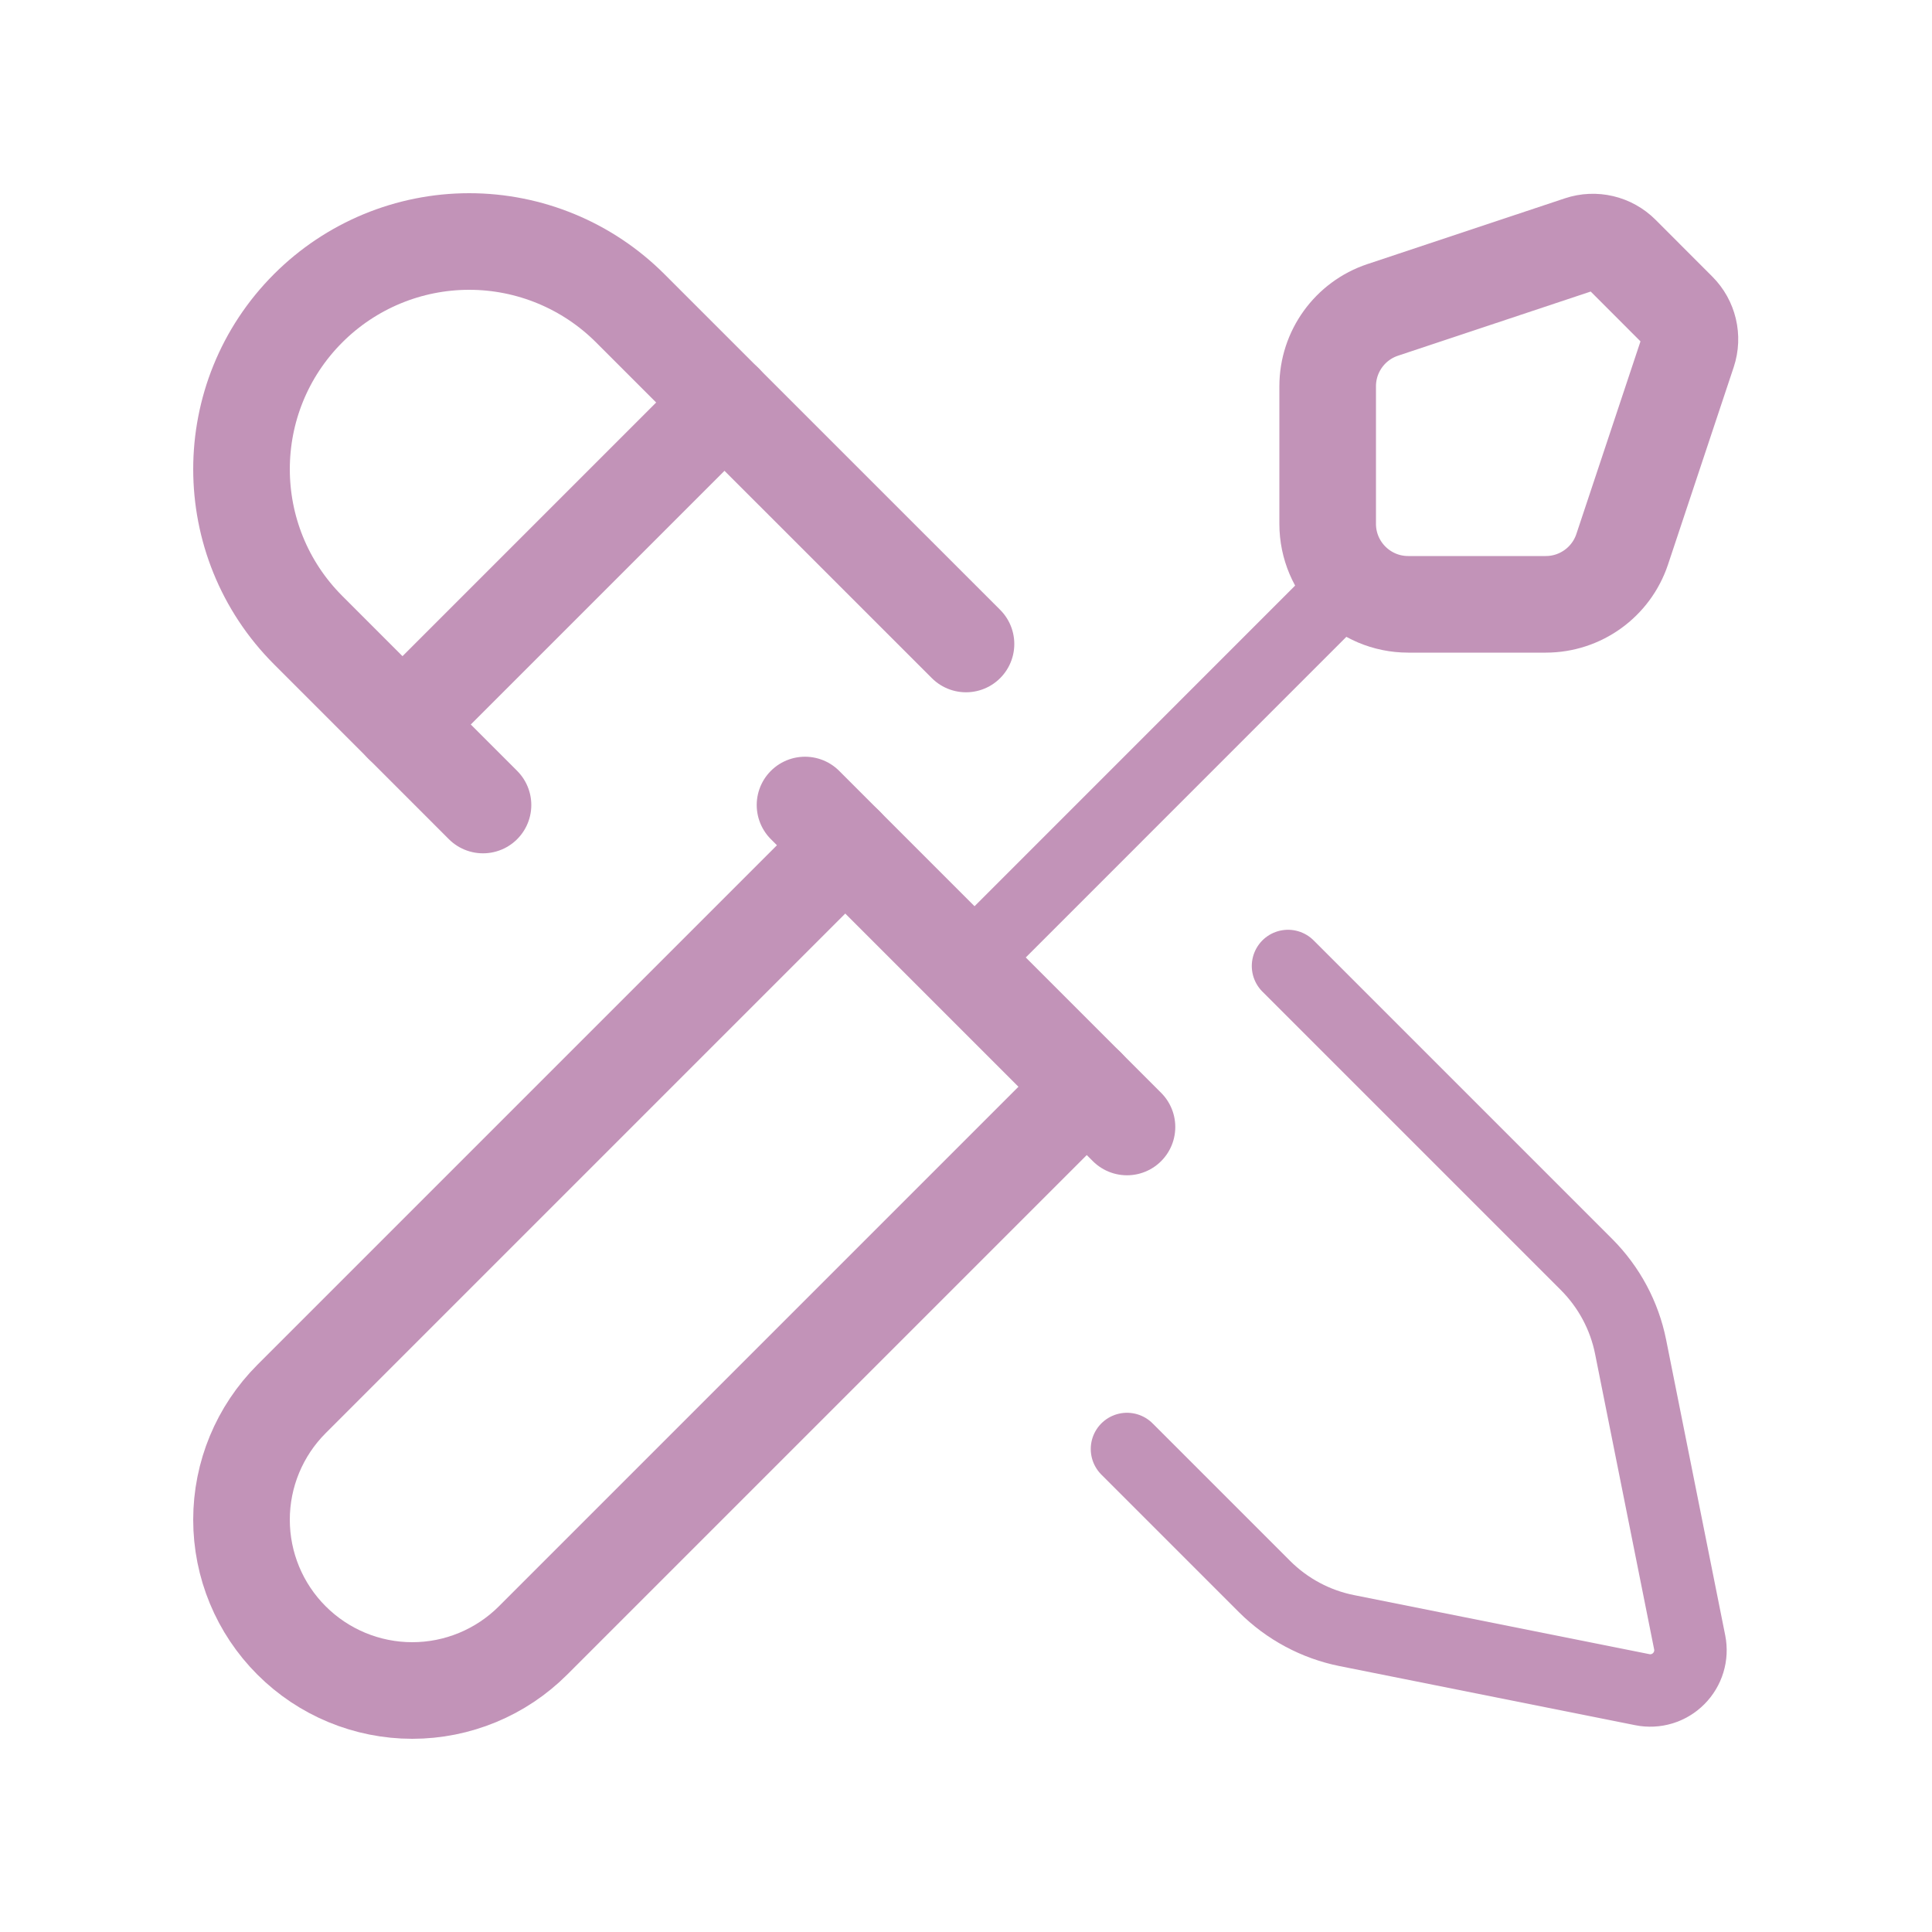
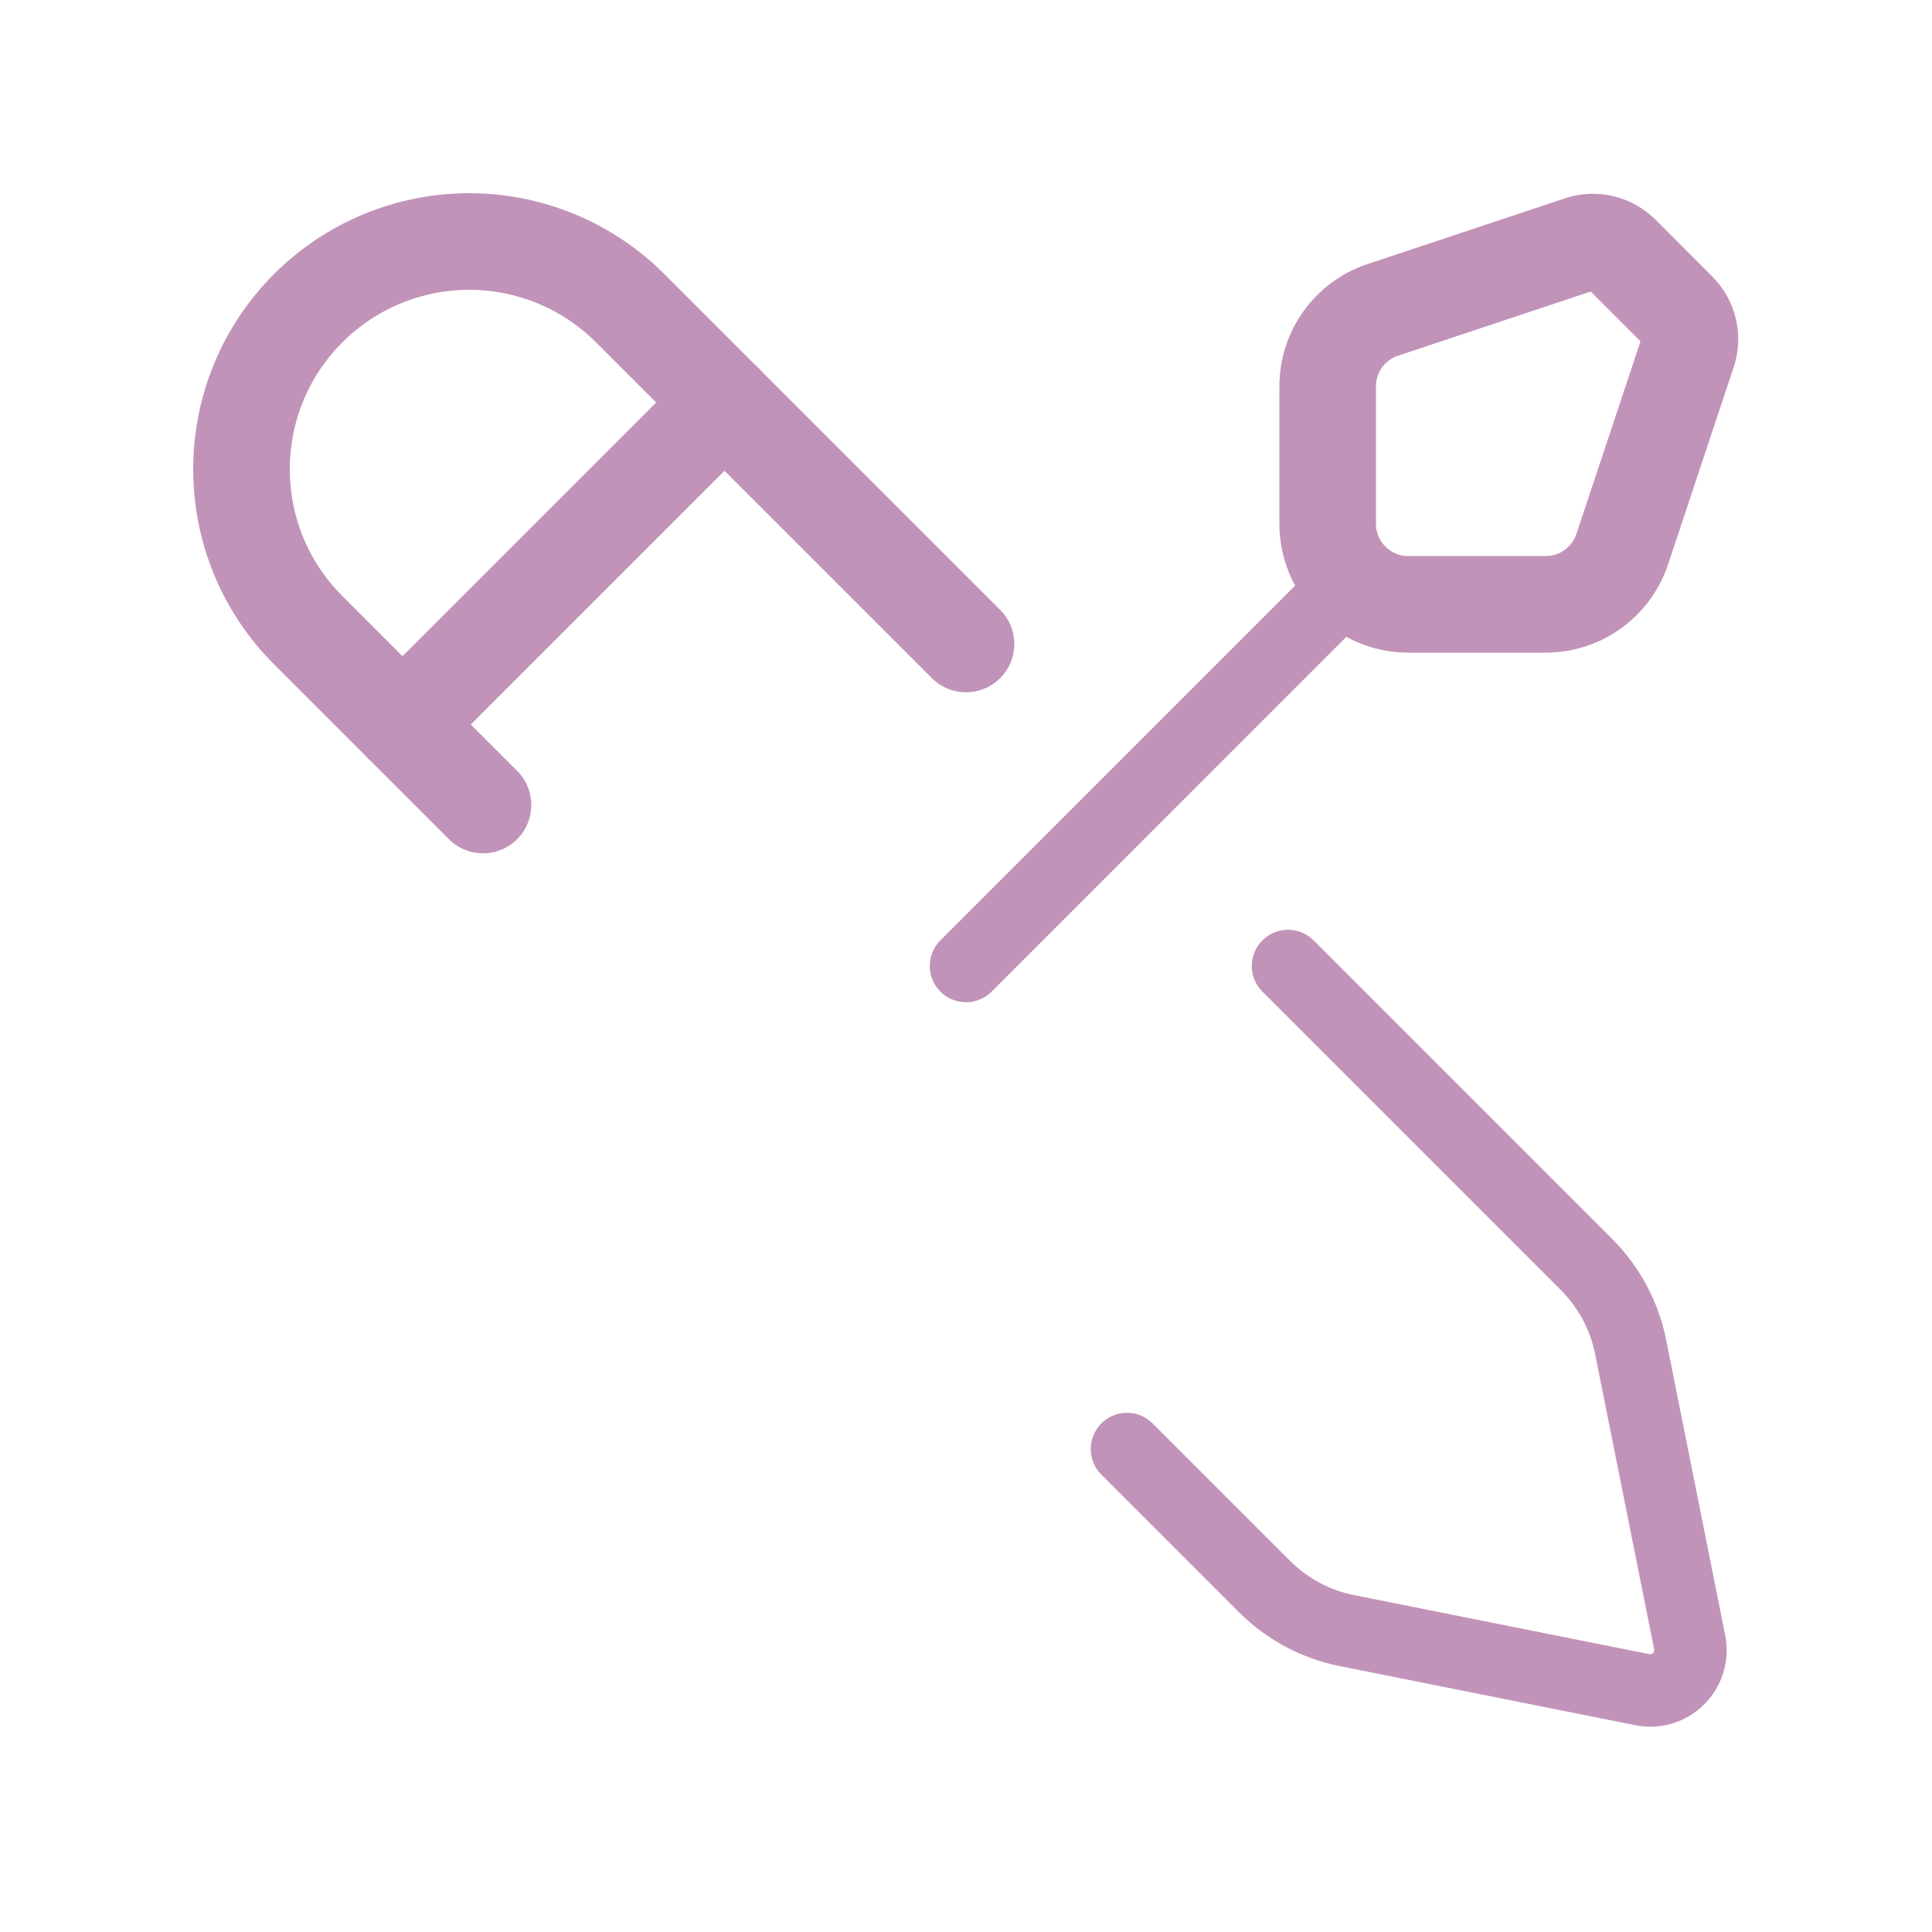
<svg xmlns="http://www.w3.org/2000/svg" width="40" height="40" viewBox="0 0 40 40" fill="none">
-   <path d="M17.5 17.5L6.036 28.964C5.372 29.628 5 30.527 5 31.464C5 32.402 5.372 33.301 6.036 33.964V33.964C6.699 34.627 7.598 35 8.536 35C9.473 35 10.373 34.627 11.036 33.964L22.5 22.5" stroke="#C293B8" stroke-width="2" stroke-linecap="round" stroke-linejoin="round" />
-   <path d="M16.667 16.667L23.333 23.333" stroke="#C293B8" stroke-width="2" stroke-linecap="round" stroke-linejoin="round" />
  <path d="M10 16.667L6.381 13.047C4.54 11.206 4.54 8.222 6.381 6.381V6.381C7.265 5.497 8.464 5 9.714 5C10.964 5 12.163 5.497 13.047 6.381L20 13.333" stroke="#C293B8" stroke-width="2" stroke-linecap="round" stroke-linejoin="round" />
  <path d="M8.333 15L15 8.333" stroke="#C293B8" stroke-width="2" stroke-linecap="round" stroke-linejoin="round" />
  <path fill-rule="evenodd" clip-rule="evenodd" d="M32.715 5.055L28.628 6.416C27.947 6.643 27.488 7.28 27.488 7.998V10.845C27.488 11.766 28.235 12.512 29.155 12.512H32.004C32.722 12.512 33.359 12.052 33.586 11.371L34.946 7.285C35.045 6.986 34.967 6.656 34.744 6.433L33.568 5.256C33.345 5.033 33.015 4.955 32.715 5.055Z" stroke="#C293B8" stroke-width="2" stroke-linecap="round" stroke-linejoin="round" />
  <path d="M20 20L27.976 12.023" stroke="#C293B8" stroke-width="1.5" stroke-linecap="round" stroke-linejoin="round" />
  <path d="M26.667 20L32.848 26.181C33.313 26.647 33.631 27.239 33.76 27.885L34.983 34.003C35.038 34.276 34.952 34.558 34.755 34.755C34.558 34.953 34.276 35.038 34.003 34.983L27.885 33.76C27.239 33.631 26.647 33.313 26.181 32.848L23.333 30" stroke="#C293B8" stroke-width="1.5" stroke-linecap="round" stroke-linejoin="round" />
</svg>